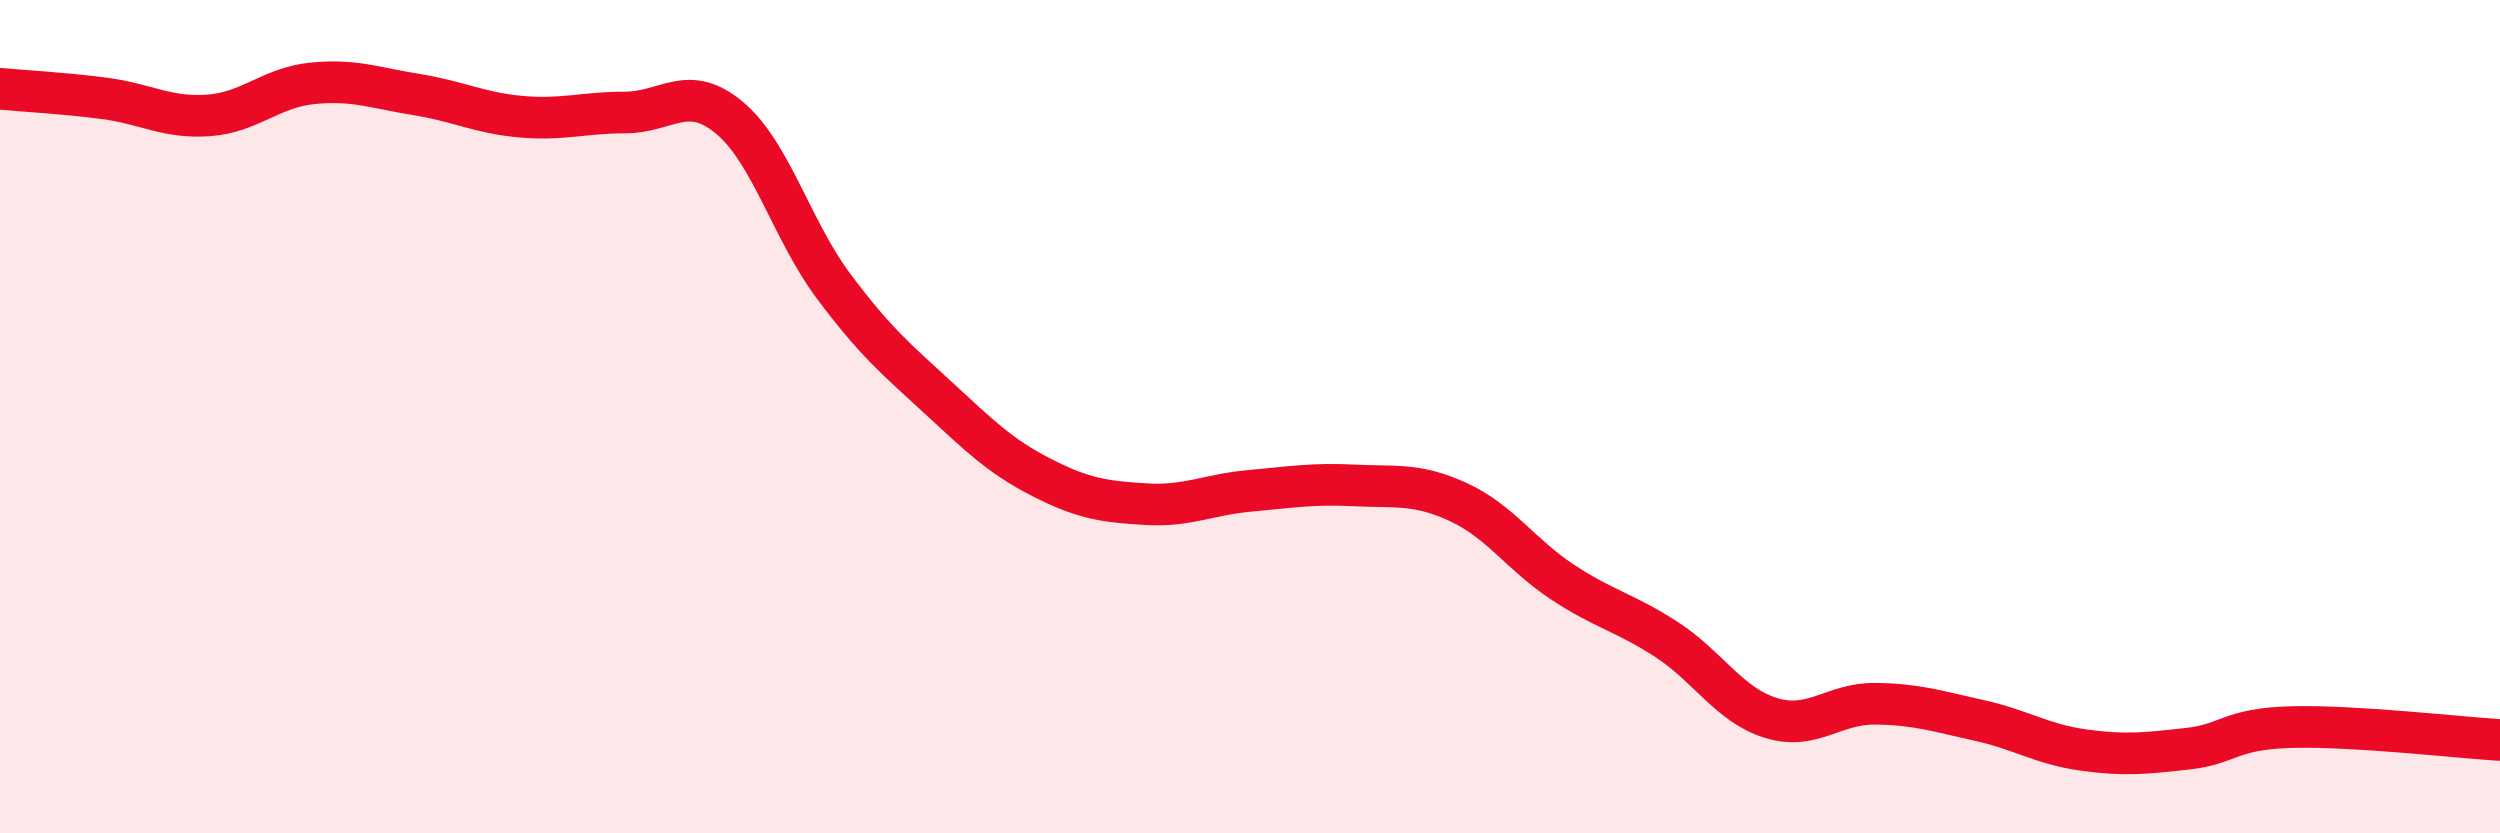
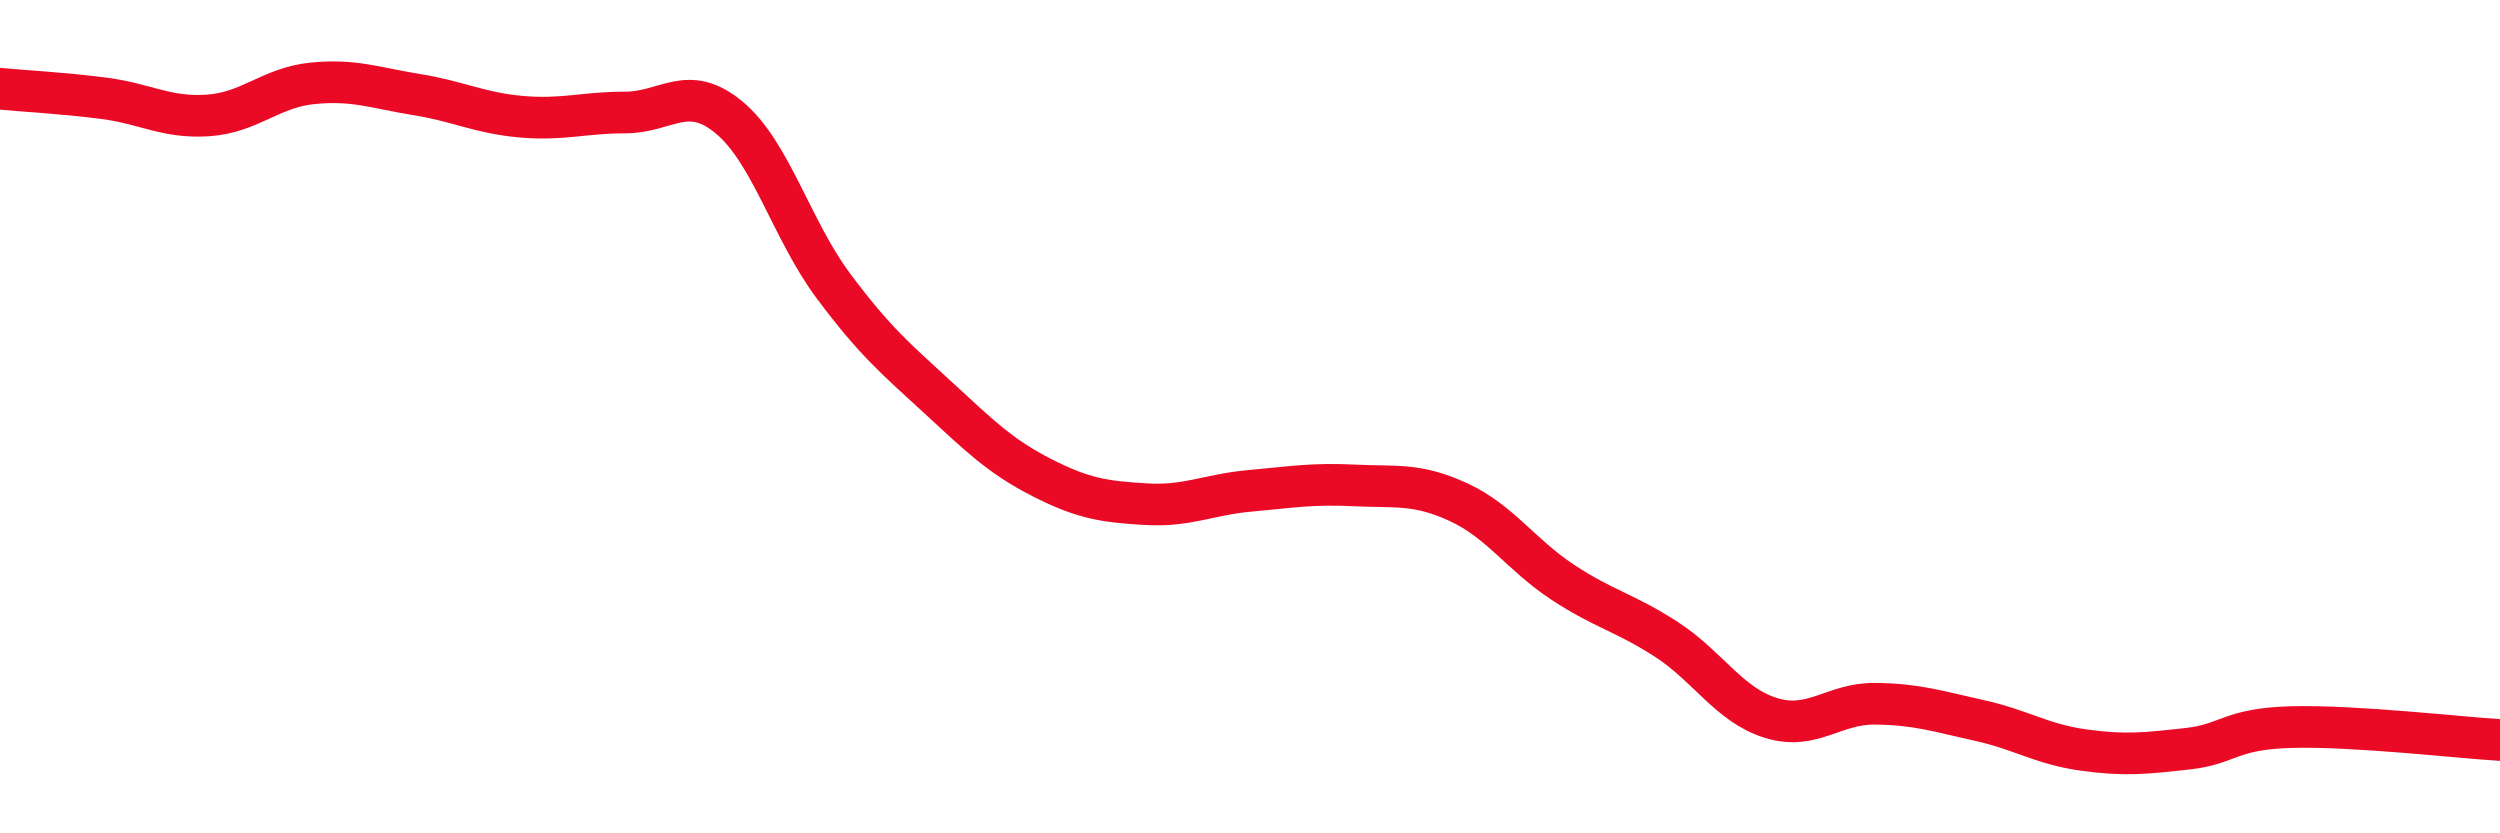
<svg xmlns="http://www.w3.org/2000/svg" width="60" height="20" viewBox="0 0 60 20">
-   <path d="M 0,2.13 C 0.5,2.18 1.5,2.23 2.5,2.36 C 3.5,2.49 4,2.84 5,2.77 C 6,2.7 6.5,2.1 7.5,2 C 8.5,1.9 9,2.11 10,2.27 C 11,2.43 11.5,2.71 12.5,2.8 C 13.5,2.89 14,2.7 15,2.7 C 16,2.7 16.5,1.99 17.5,2.82 C 18.5,3.65 19,5.52 20,6.86 C 21,8.2 21.5,8.61 22.5,9.53 C 23.5,10.45 24,10.95 25,11.46 C 26,11.97 26.5,12.04 27.5,12.1 C 28.5,12.16 29,11.87 30,11.78 C 31,11.69 31.5,11.6 32.5,11.65 C 33.5,11.7 34,11.59 35,12.05 C 36,12.51 36.5,13.31 37.5,13.97 C 38.5,14.63 39,14.7 40,15.35 C 41,16 41.5,16.92 42.5,17.23 C 43.5,17.54 44,16.88 45,16.89 C 46,16.9 46.5,17.07 47.5,17.29 C 48.5,17.51 49,17.86 50,18 C 51,18.14 51.5,18.08 52.5,17.97 C 53.5,17.86 53.5,17.49 55,17.45 C 56.5,17.41 59,17.7 60,17.76L60 20L0 20Z" fill="#EB0A25" opacity="0.1" stroke-linecap="round" stroke-linejoin="round" />
  <path d="M 0,2.13 C 0.5,2.18 1.5,2.23 2.5,2.36 C 3.5,2.49 4,2.84 5,2.77 C 6,2.7 6.5,2.1 7.5,2 C 8.5,1.9 9,2.11 10,2.27 C 11,2.43 11.5,2.71 12.5,2.8 C 13.5,2.89 14,2.7 15,2.7 C 16,2.7 16.5,1.99 17.5,2.82 C 18.5,3.65 19,5.52 20,6.86 C 21,8.2 21.5,8.61 22.5,9.53 C 23.5,10.45 24,10.95 25,11.46 C 26,11.97 26.5,12.04 27.5,12.1 C 28.5,12.16 29,11.87 30,11.78 C 31,11.69 31.5,11.6 32.5,11.65 C 33.5,11.7 34,11.59 35,12.05 C 36,12.51 36.5,13.31 37.5,13.97 C 38.5,14.63 39,14.7 40,15.35 C 41,16 41.5,16.92 42.5,17.23 C 43.5,17.54 44,16.88 45,16.89 C 46,16.9 46.5,17.07 47.5,17.29 C 48.5,17.51 49,17.86 50,18 C 51,18.14 51.5,18.08 52.5,17.97 C 53.5,17.86 53.5,17.49 55,17.45 C 56.5,17.41 59,17.7 60,17.76" stroke="#EB0A25" stroke-width="1" fill="none" stroke-linecap="round" stroke-linejoin="round" />
</svg>